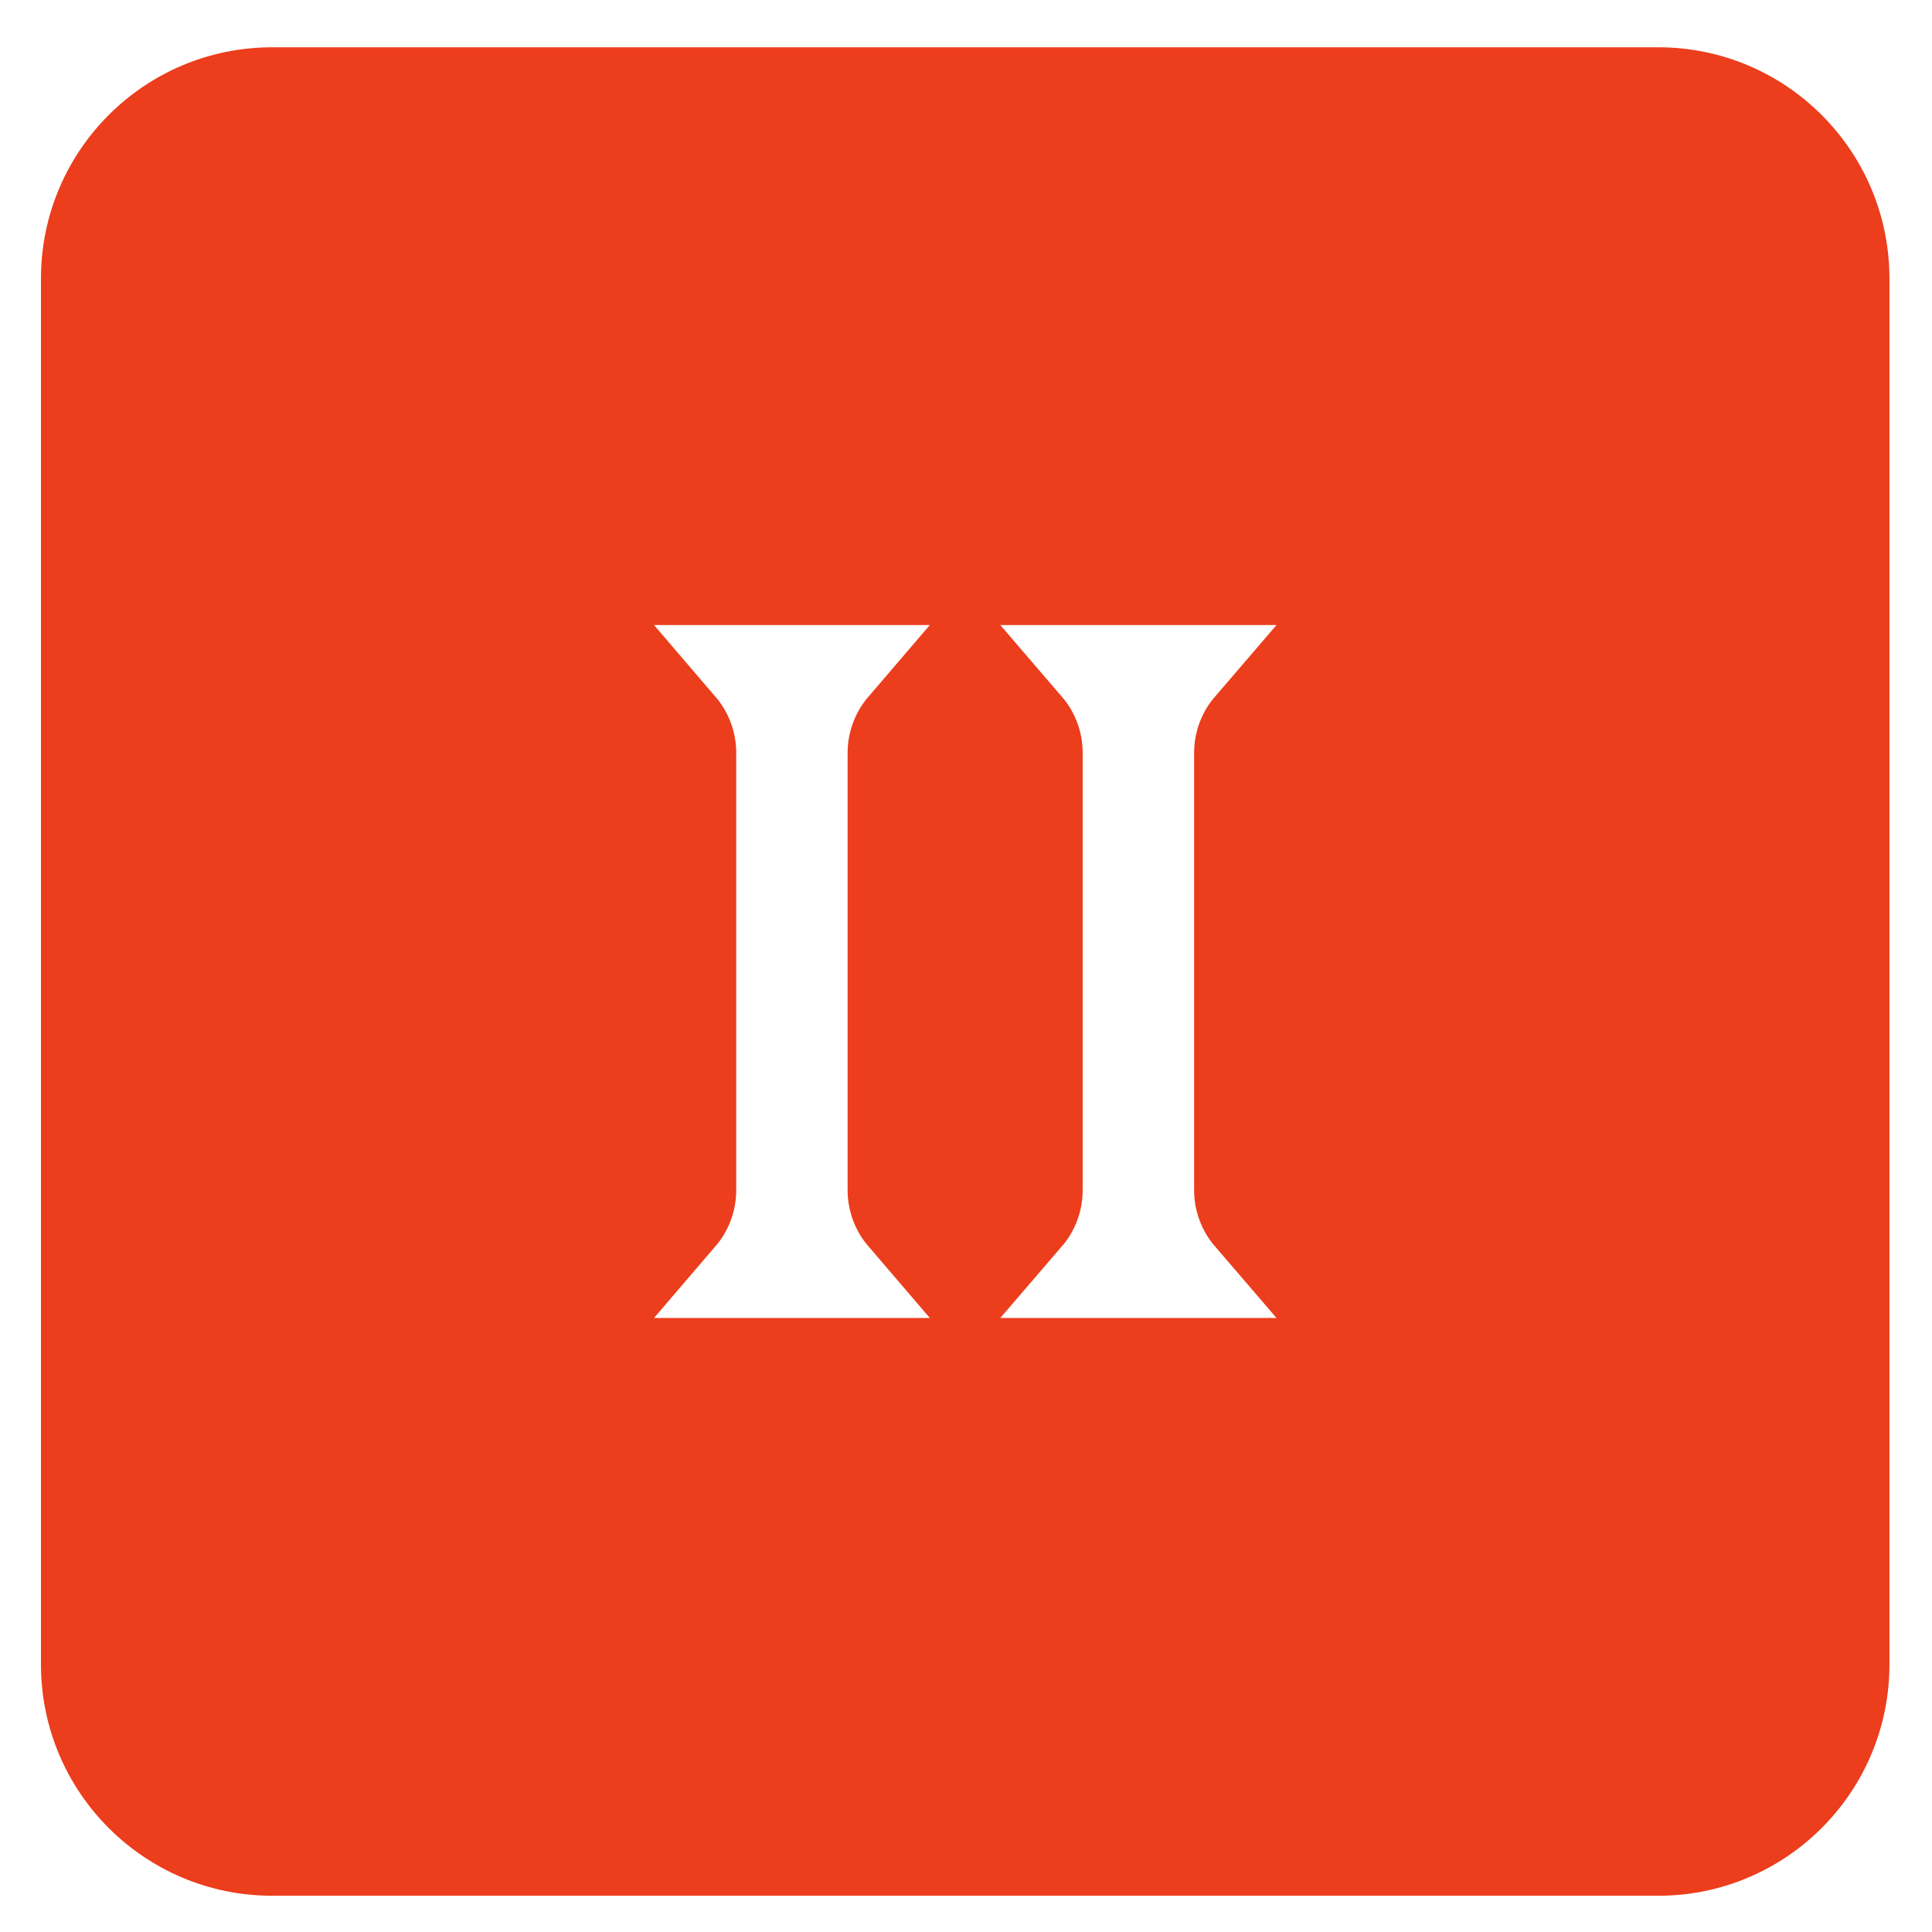
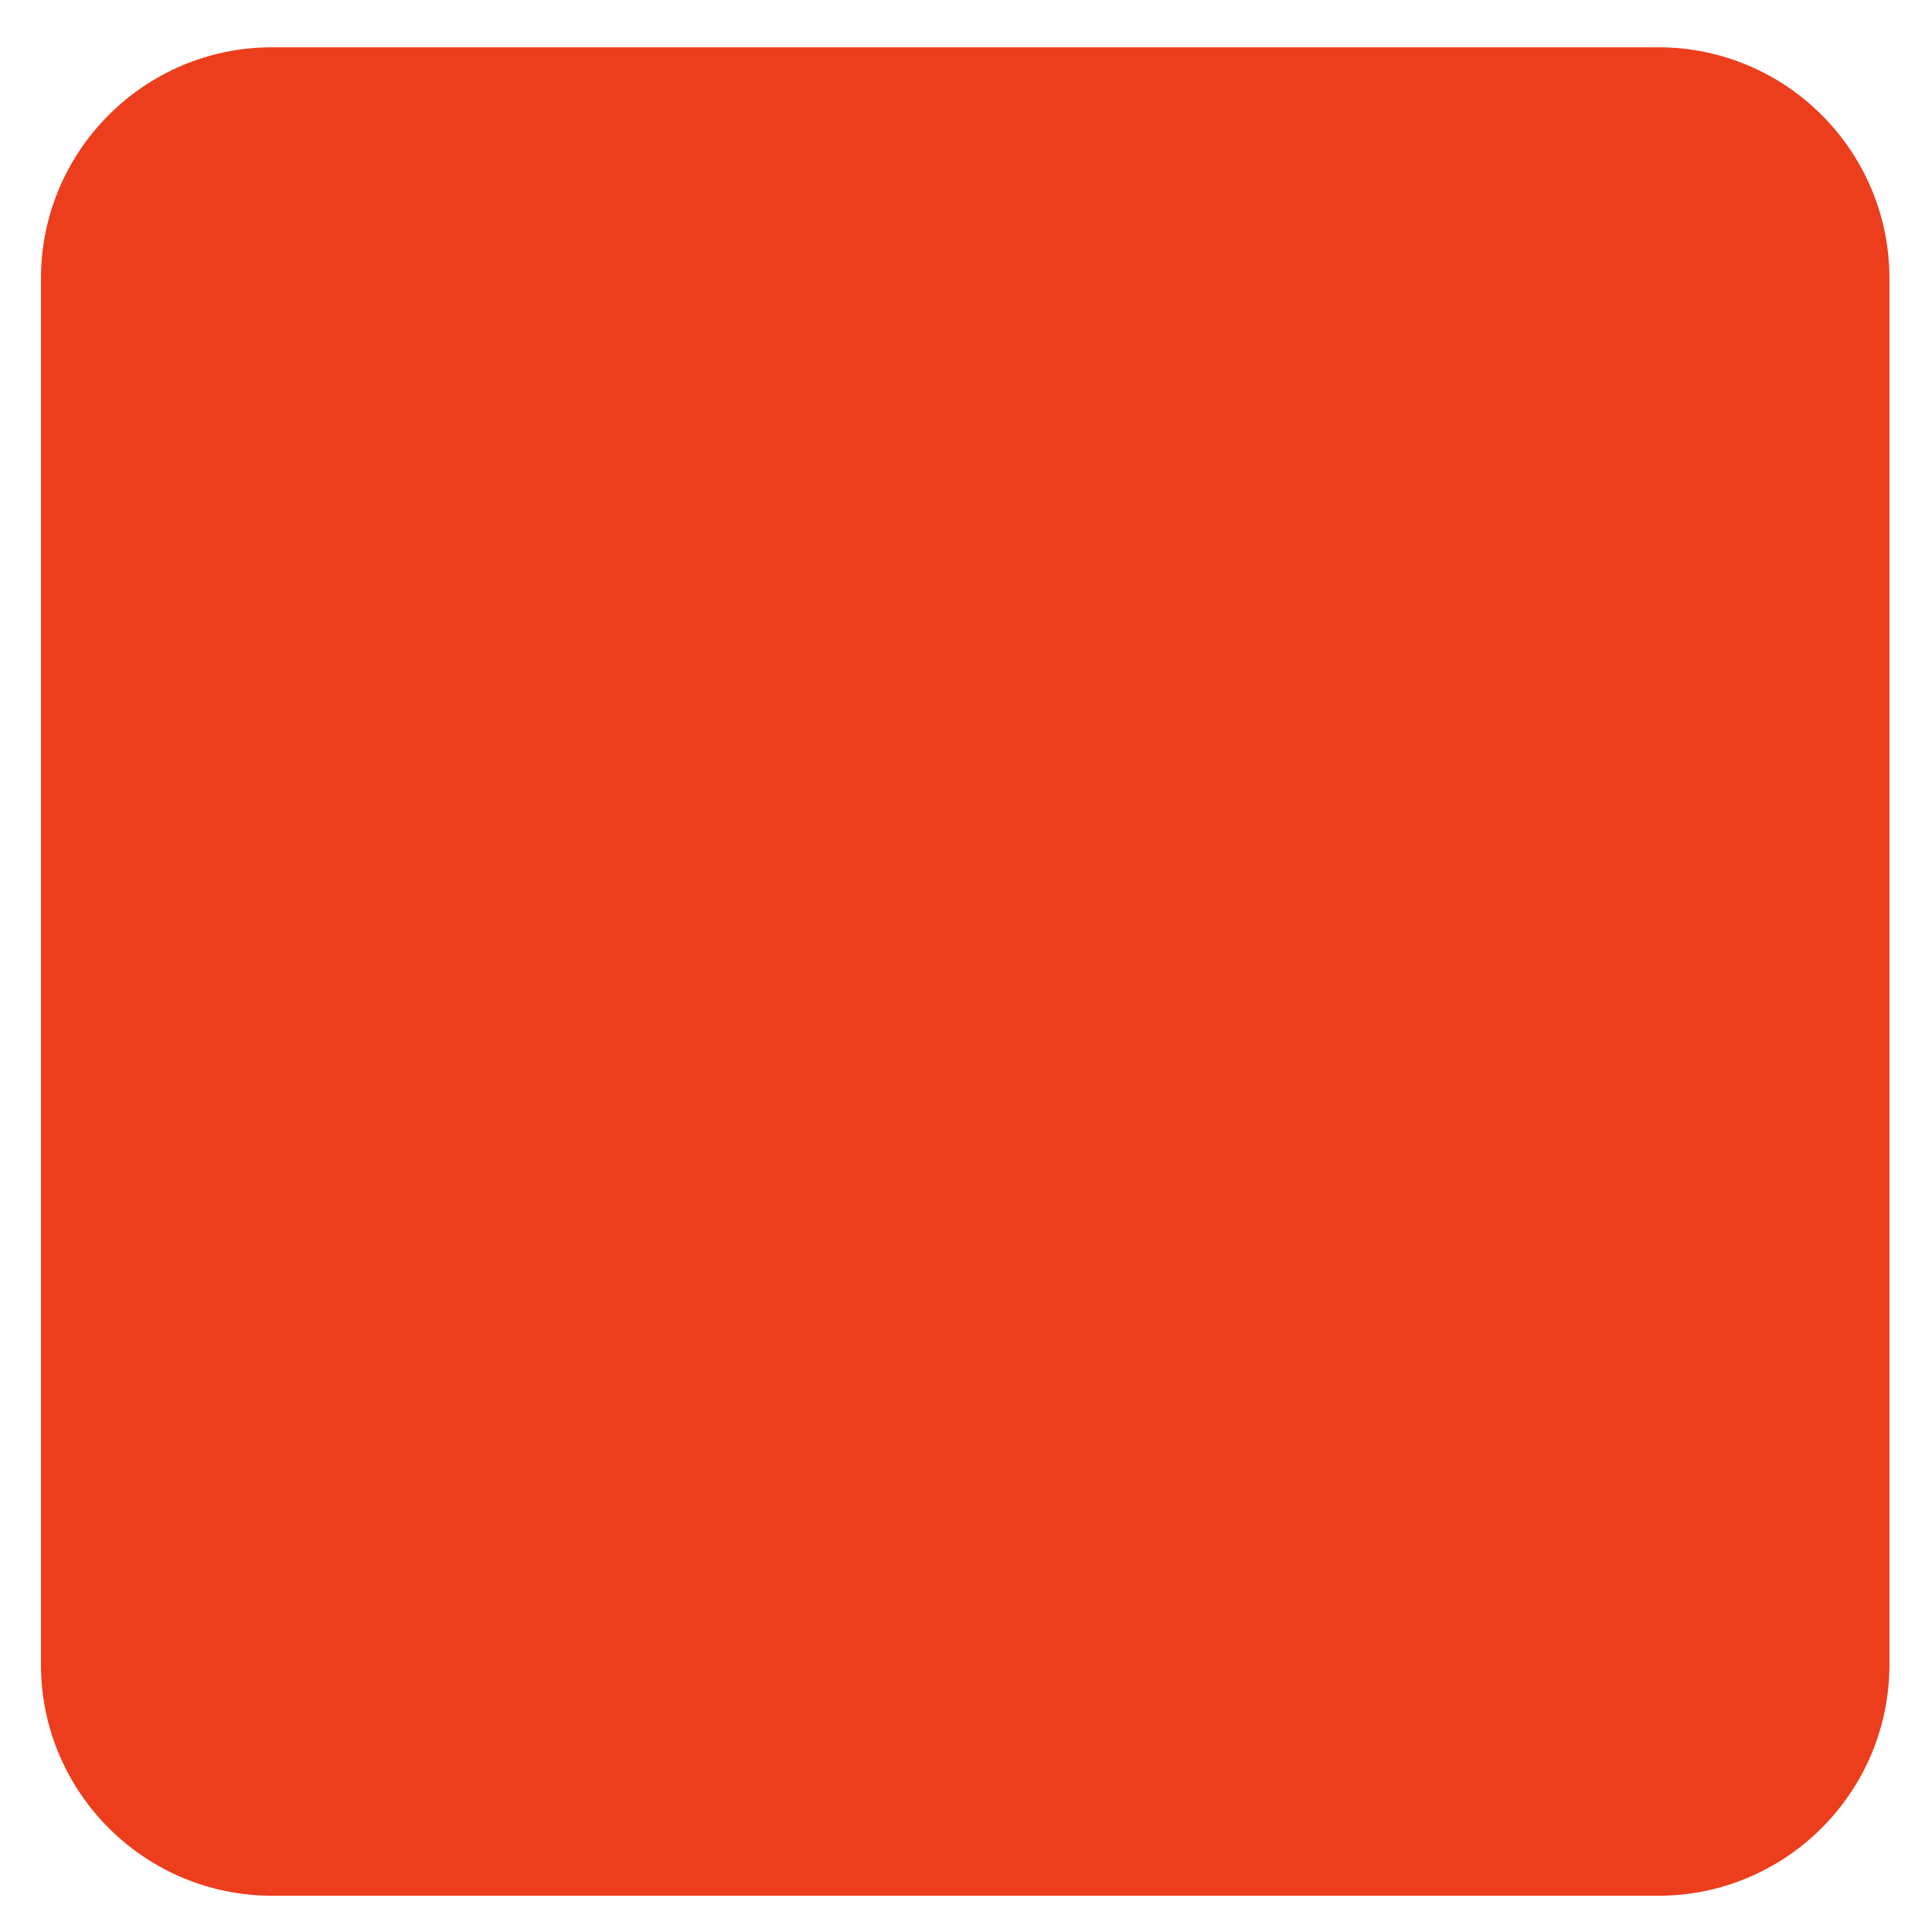
<svg xmlns="http://www.w3.org/2000/svg" width="34" height="34" viewBox="0 0 34 34" fill="none">
  <g filter="url(#filter0_b_6254_10358)">
    <path d="M0.721 4.902C0.721 2.654 2.543 0.832 4.791 0.832H29.181C31.428 0.832 33.251 2.654 33.251 4.902V29.292C33.251 31.54 31.428 33.362 29.181 33.362H4.791C2.543 33.362 0.721 31.54 0.721 29.292V4.902Z" fill="#EC3D1C" />
-     <path d="M14.705 11.762C14.355 12.17 14.154 12.696 14.154 13.25V20.944C14.154 21.498 14.355 22.024 14.705 22.432H13.168C13.518 22.024 13.719 21.498 13.719 20.944V13.25C13.719 12.696 13.518 12.17 13.168 11.762H14.705Z" stroke="white" stroke-width="1.525" />
-     <path d="M20.803 11.762C20.452 12.17 20.252 12.696 20.252 13.25V20.944C20.252 21.498 20.452 22.024 20.803 22.432H19.265C19.616 22.024 19.816 21.498 19.816 20.944V13.25C19.816 12.696 19.616 12.17 19.265 11.762H20.803Z" stroke="white" stroke-width="1.525" />
  </g>
  <defs>
    <filter id="filter0_b_6254_10358" x="-3.279" y="-3.168" width="40.53" height="40.529" filterUnits="userSpaceOnUse" color-interpolation-filters="sRGB">
      <feFlood flood-opacity="0" result="BackgroundImageFix" />
      <feGaussianBlur in="BackgroundImageFix" stdDeviation="2" />
      <feComposite in2="SourceAlpha" operator="in" result="effect1_backgroundBlur_6254_10358" />
      <feBlend mode="normal" in="SourceGraphic" in2="effect1_backgroundBlur_6254_10358" result="shape" />
    </filter>
  </defs>
</svg>